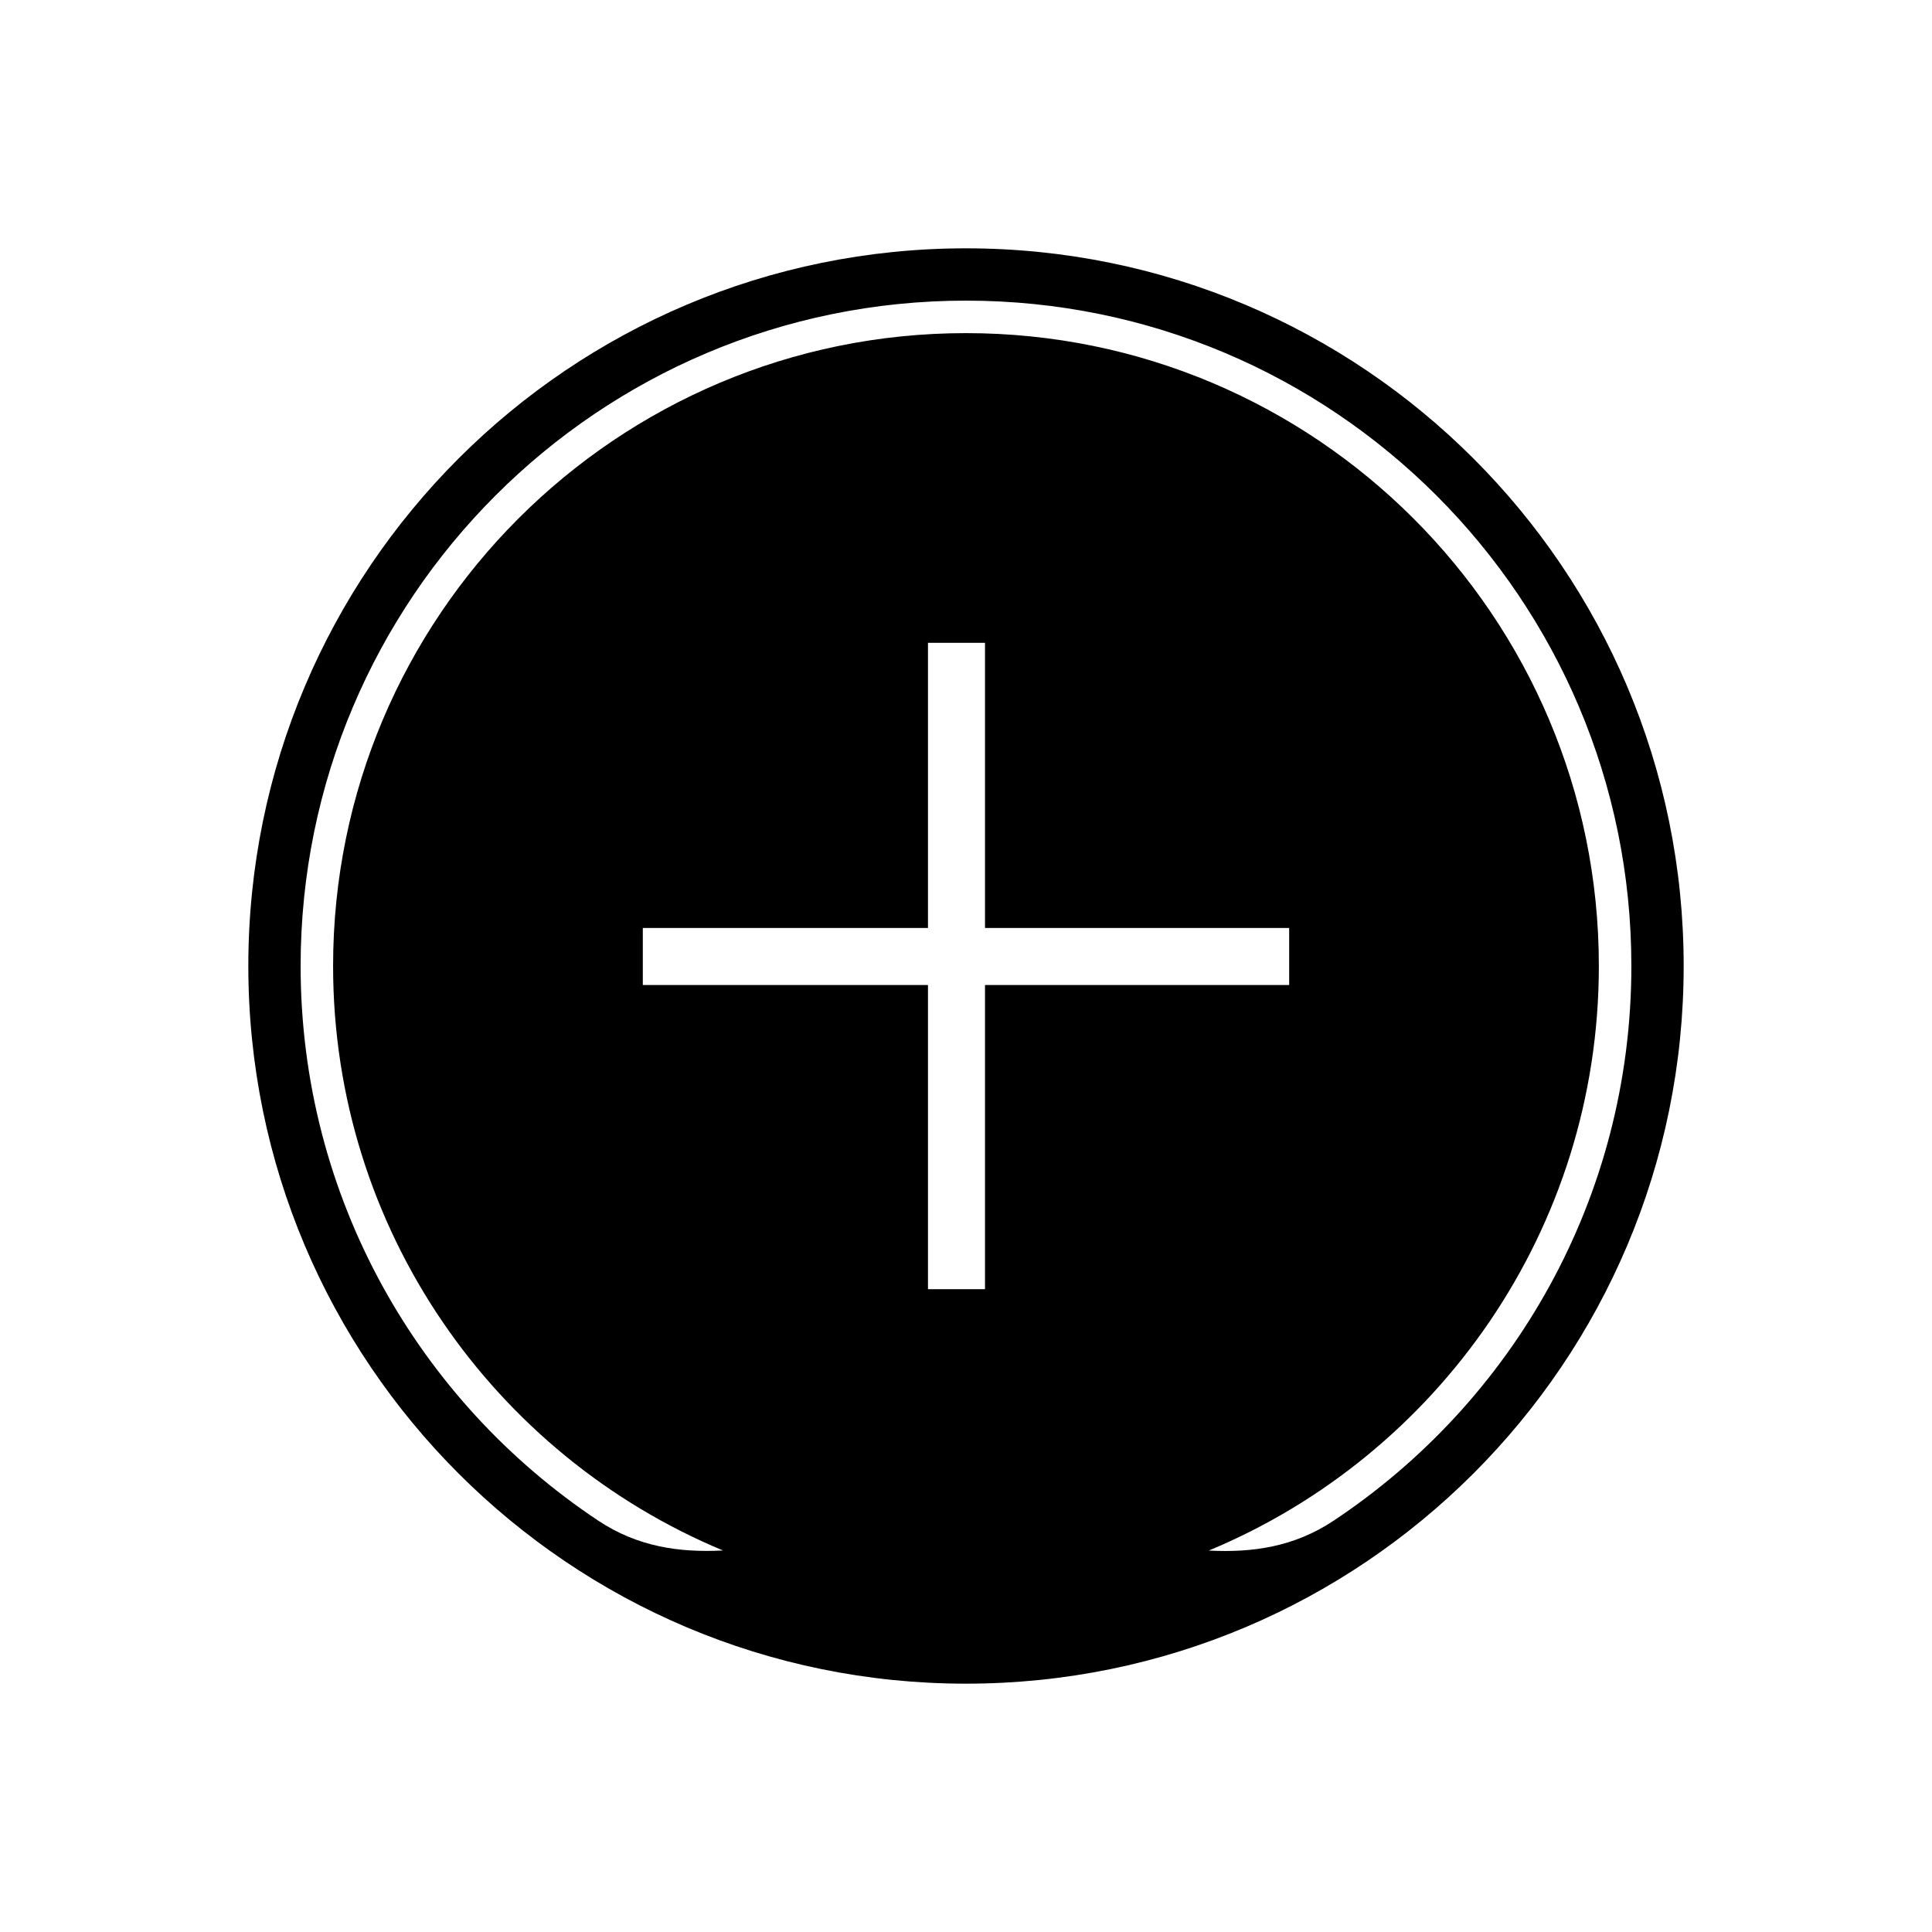
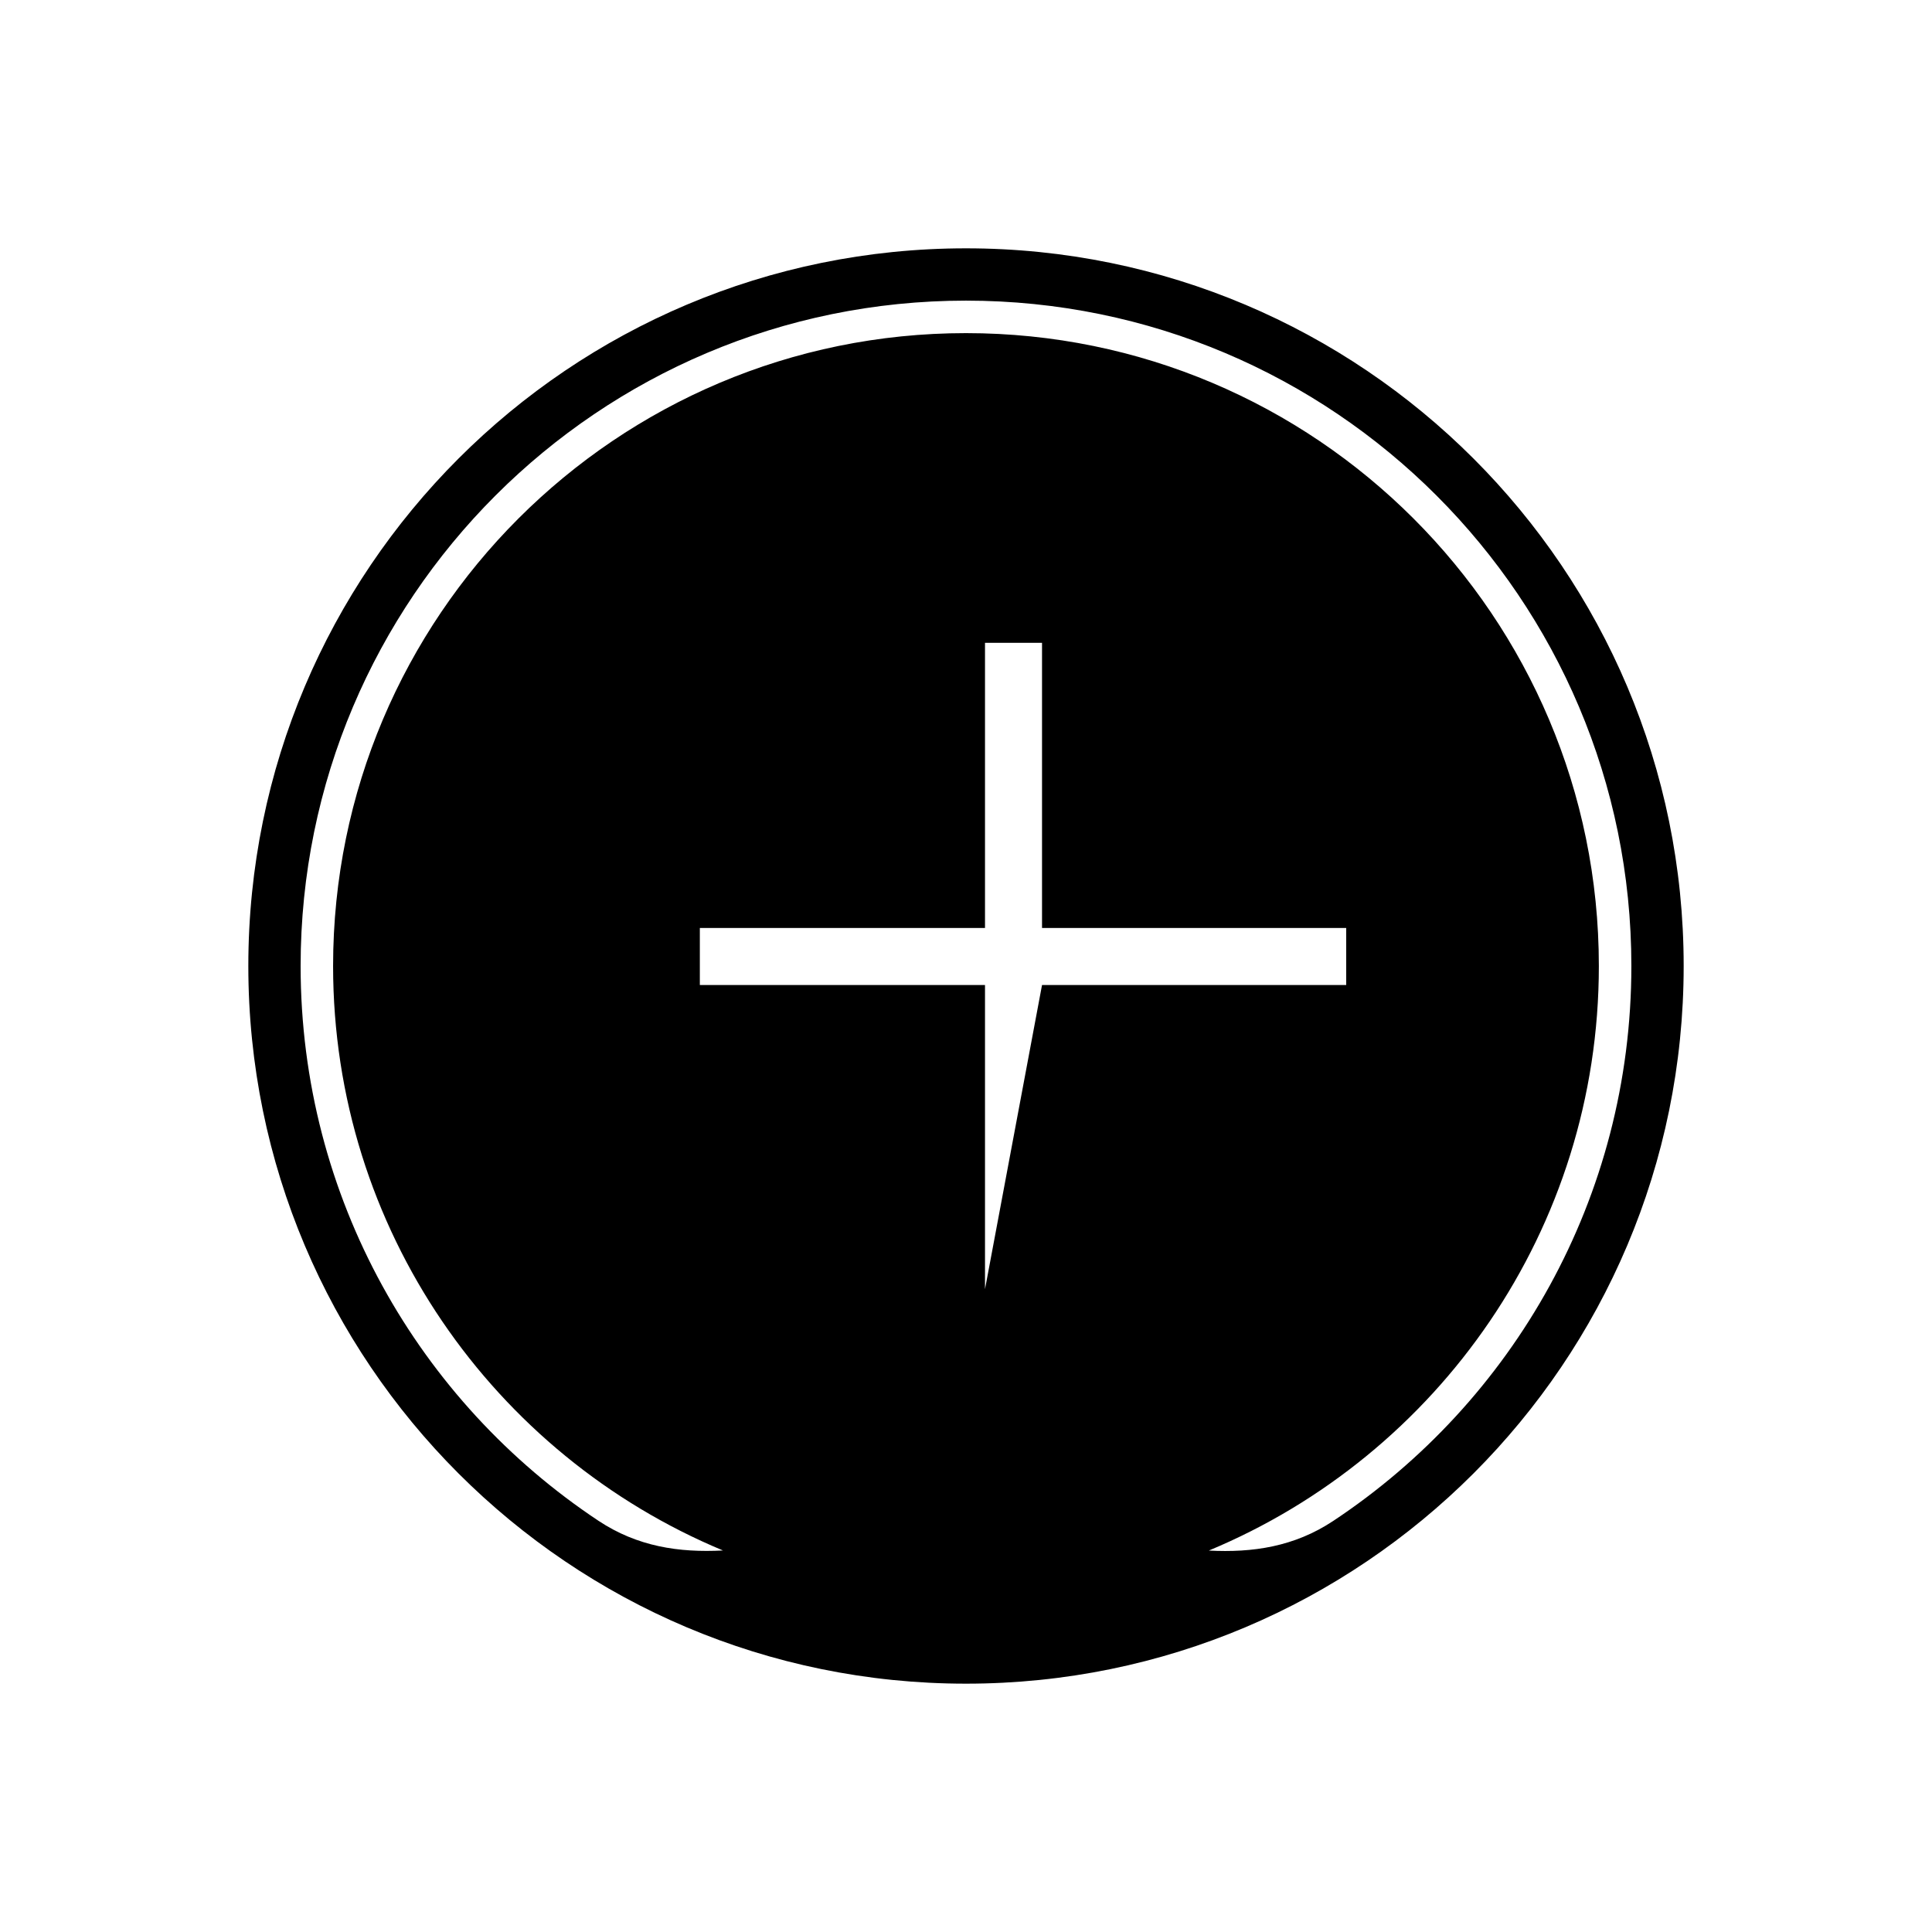
<svg xmlns="http://www.w3.org/2000/svg" fill="#000000" width="800px" height="800px" version="1.1" viewBox="144 144 512 512">
-   <path d="m400 209.81c-105.04 0-190.19 85.148-190.19 190.19 0 105.04 85.148 190.19 190.19 190.19 105.04 0 190.19-85.145 190.19-190.19 0-105.04-85.145-190.19-190.19-190.19zm5.035 275.84h-15.113v-80.609h-75.57v-15.113h75.57v-75.57h15.113v75.57h80.609v15.113h-80.609zm92.27 61.422c-10.281 6.816-21.316 8.457-32.953 7.84 60.684-25.246 103.36-85.09 103.36-154.91 0-92.629-75.094-167.72-167.72-167.72-92.629 0-167.72 75.086-167.72 167.72 0 69.805 42.656 129.63 103.32 154.89-11.648 0.613-22.691-1.031-32.98-7.859-47.578-31.582-78.945-85.633-78.945-147.03 0-97.387 78.945-176.33 176.33-176.33 97.387 0 176.33 78.945 176.33 176.33 0.004 61.418-31.395 115.5-79.023 147.07z" />
+   <path d="m400 209.81c-105.04 0-190.19 85.148-190.19 190.19 0 105.04 85.148 190.19 190.19 190.19 105.04 0 190.19-85.145 190.19-190.19 0-105.04-85.145-190.19-190.19-190.19zm5.035 275.84v-80.609h-75.57v-15.113h75.57v-75.57h15.113v75.57h80.609v15.113h-80.609zm92.27 61.422c-10.281 6.816-21.316 8.457-32.953 7.84 60.684-25.246 103.36-85.09 103.36-154.91 0-92.629-75.094-167.72-167.72-167.72-92.629 0-167.72 75.086-167.72 167.72 0 69.805 42.656 129.63 103.32 154.89-11.648 0.613-22.691-1.031-32.98-7.859-47.578-31.582-78.945-85.633-78.945-147.03 0-97.387 78.945-176.33 176.33-176.33 97.387 0 176.33 78.945 176.33 176.33 0.004 61.418-31.395 115.5-79.023 147.07z" />
</svg>